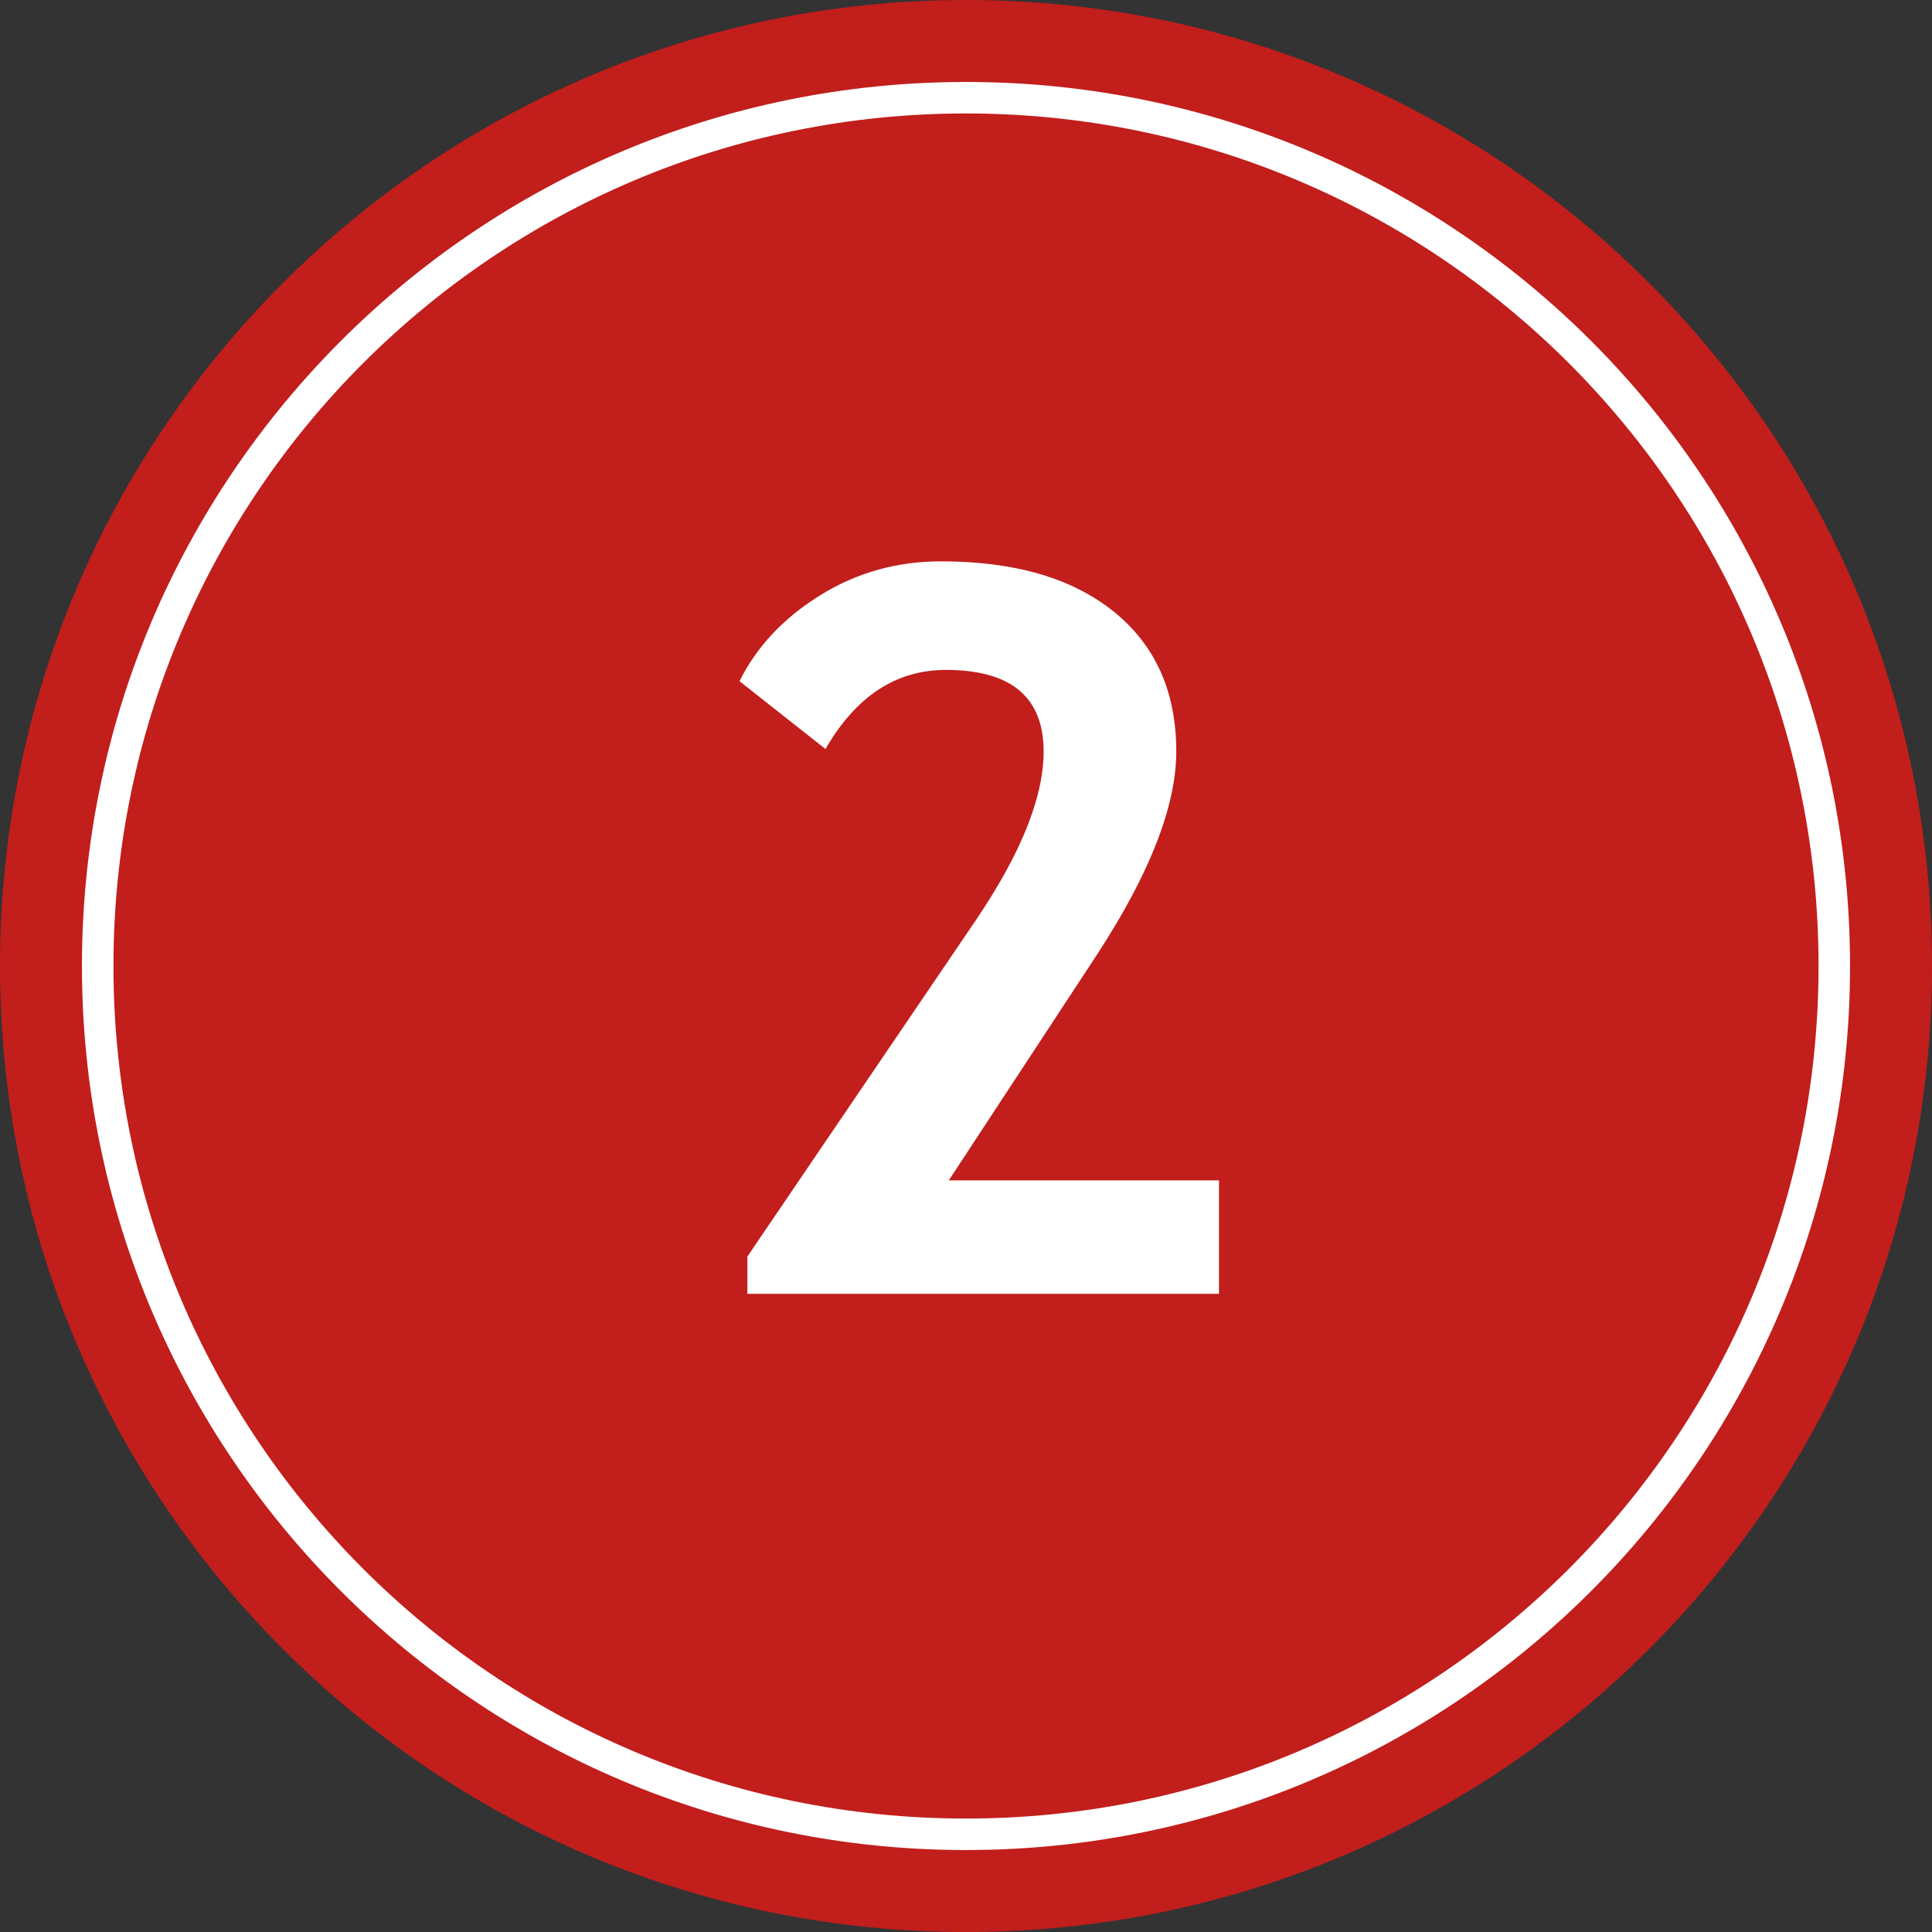
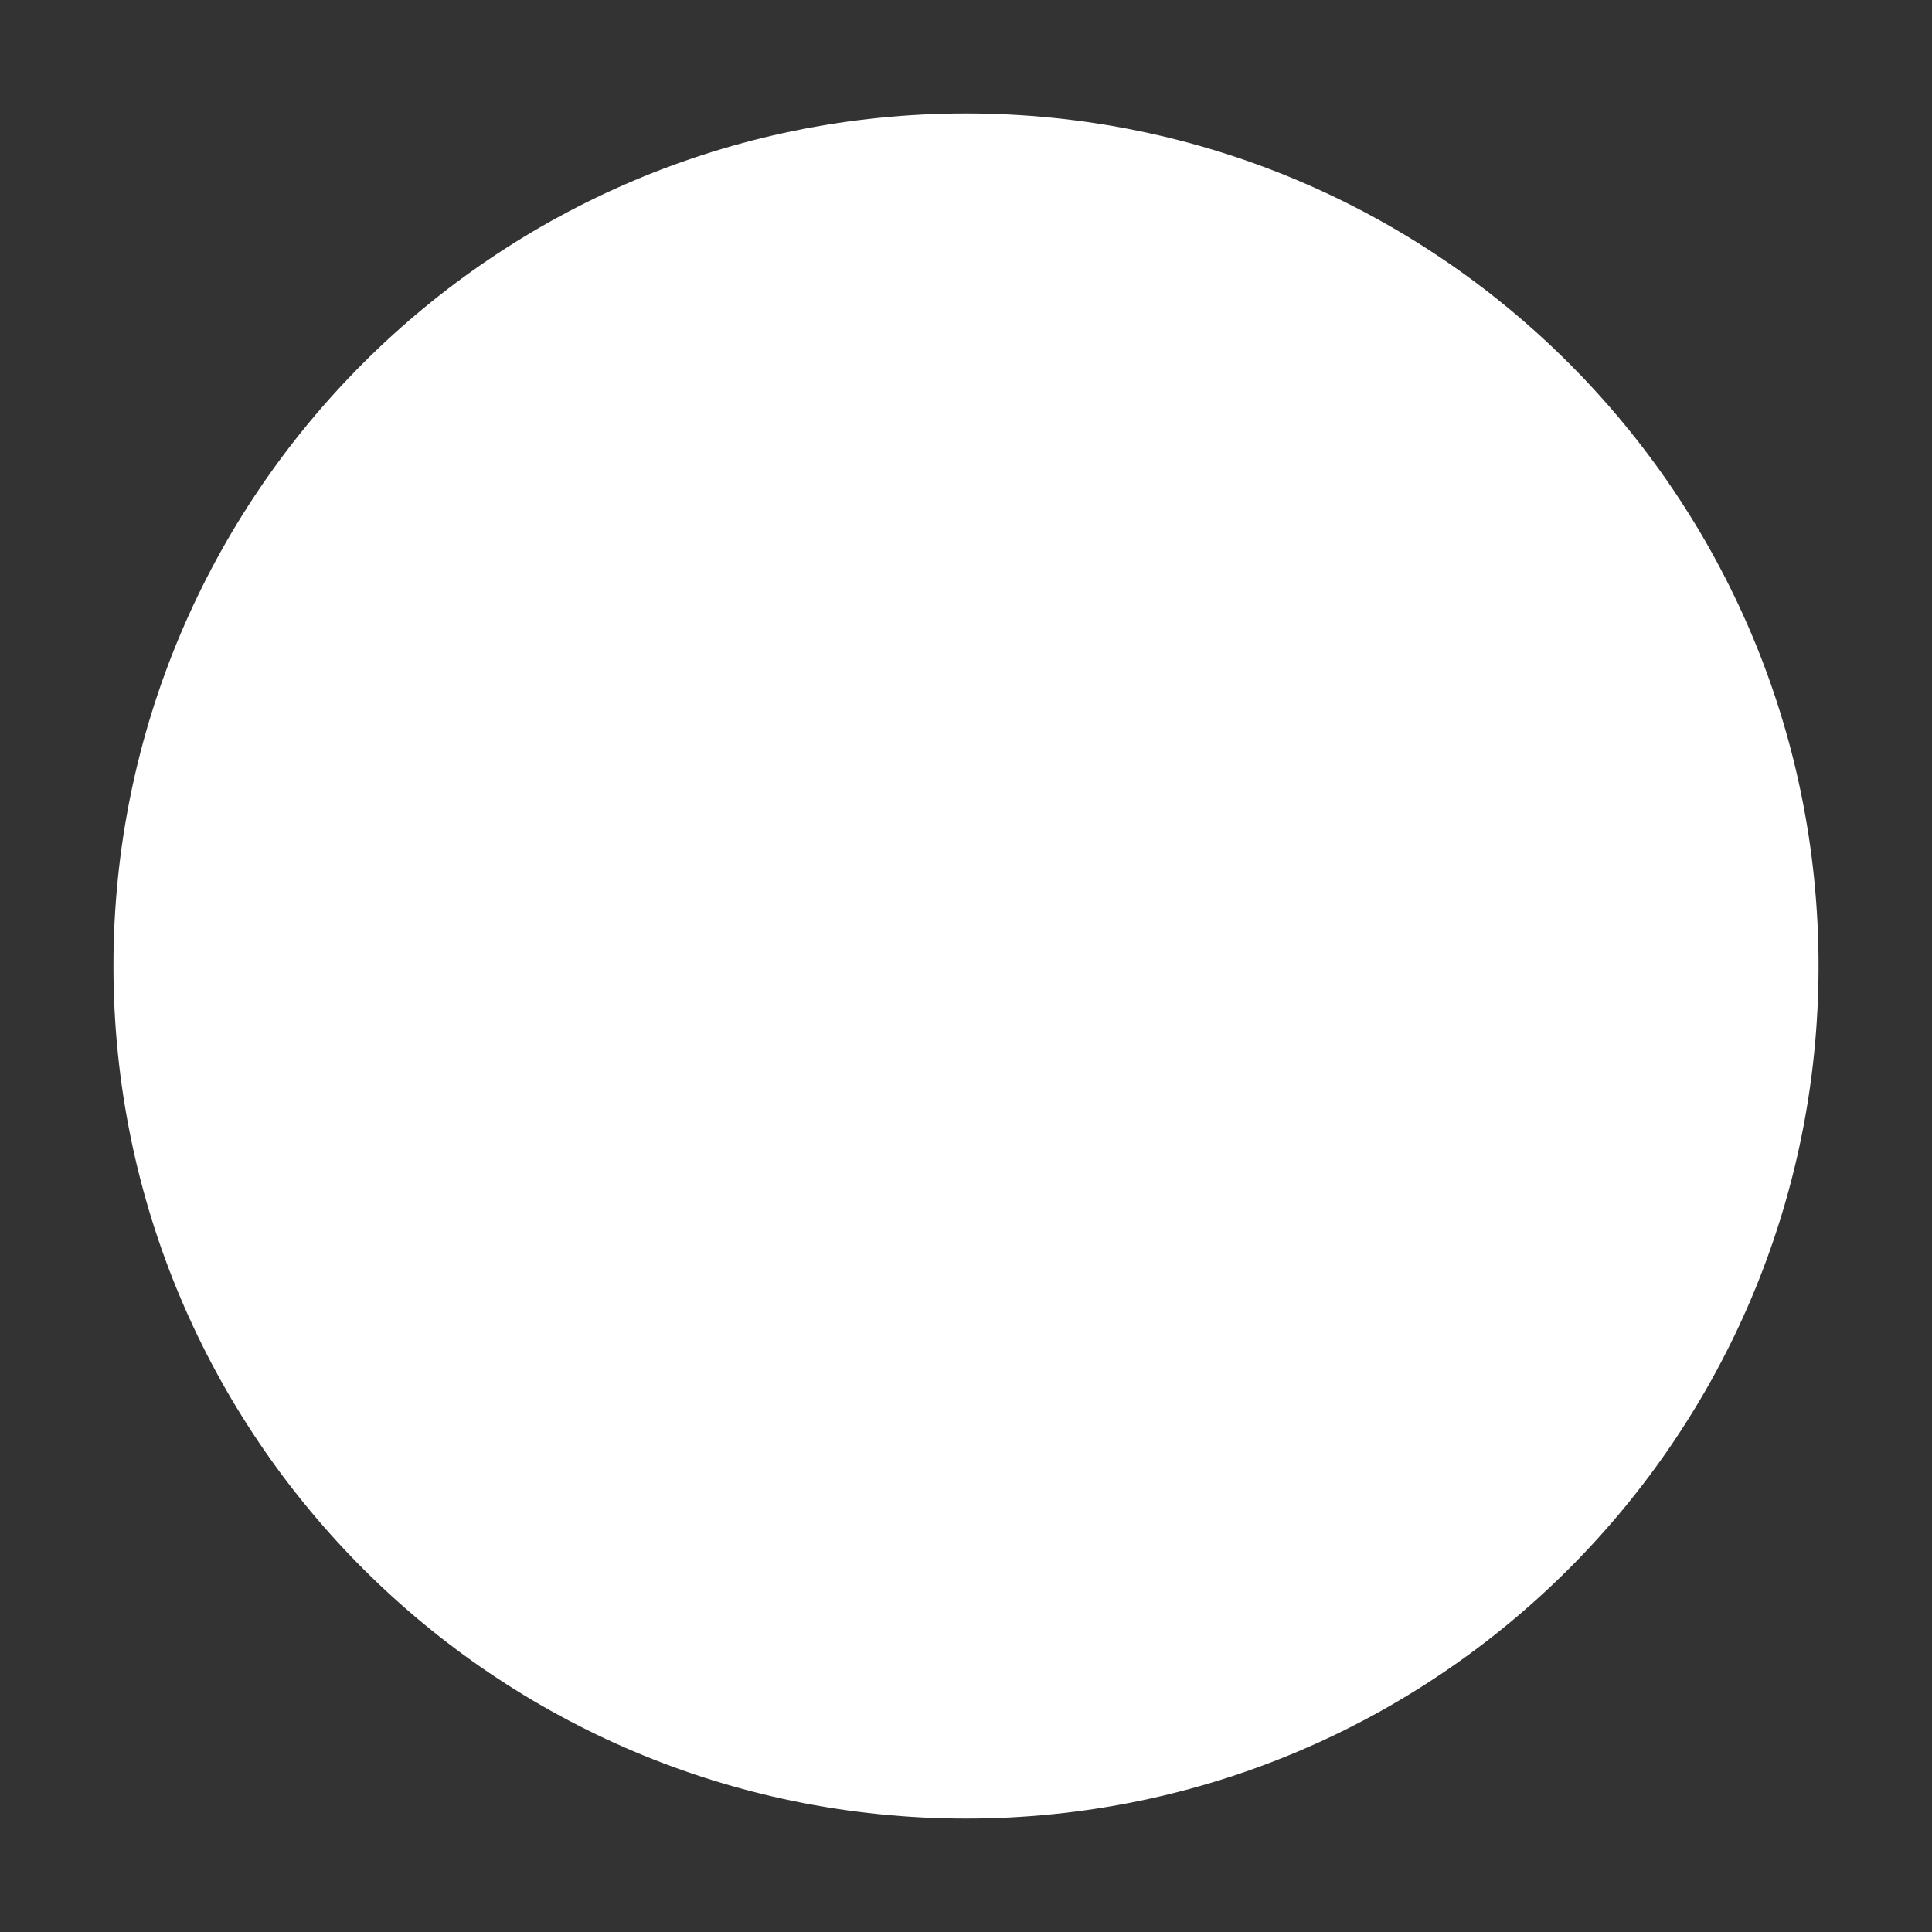
<svg xmlns="http://www.w3.org/2000/svg" enable-background="new 0 0 126.781 126.782" height="126.782" viewBox="0 0 126.781 126.782" width="126.781">
  <rect x="0" y="0" width="126.781" height="126.782" fill="#333333" stroke="none" />
-   <path d="m63.391 0c35.009 0 63.39 28.381 63.39 63.392 0 35.008-28.381 63.392-63.39 63.392-35.01-.002-63.391-28.385-63.391-63.392 0-35.011 28.381-63.392 63.391-63.392" fill="#c11e1c" />
  <g fill="#fff">
-     <path d="m63.391 5.378c32.039 0 58.011 25.974 58.011 58.011 0 32.039-25.975 58.014-58.011 58.014-32.039 0-58.014-25.975-58.014-58.014 0-32.036 25.975-58.011 58.014-58.011m0 2.067c-30.899 0-55.946 25.047-55.946 55.944 0 30.898 25.048 55.947 55.946 55.947 30.896 0 55.945-25.049 55.945-55.947 0-30.895-25.049-55.944-55.945-55.944" />
-     <path d="m49.044 84.905v-2.45l14.959-22.02c2.987-4.405 4.481-8.112 4.481-11.122 0-3.567-2.139-5.352-6.416-5.352-3.267 0-5.9 1.73-7.898 5.19l-5.642-4.449c1.117-2.257 2.874-4.131 5.271-5.625 2.396-1.494 5.045-2.241 7.947-2.241 4.836 0 8.618 1.102 11.348 3.305s4.095 5.261 4.095 9.172c0 3.59-1.752 8.06-5.255 13.411l-9.672 14.733h17.731v7.447h-30.949z" />
+     <path d="m63.391 5.378m0 2.067c-30.899 0-55.946 25.047-55.946 55.944 0 30.898 25.048 55.947 55.946 55.947 30.896 0 55.945-25.049 55.945-55.947 0-30.895-25.049-55.944-55.945-55.944" />
  </g>
</svg>